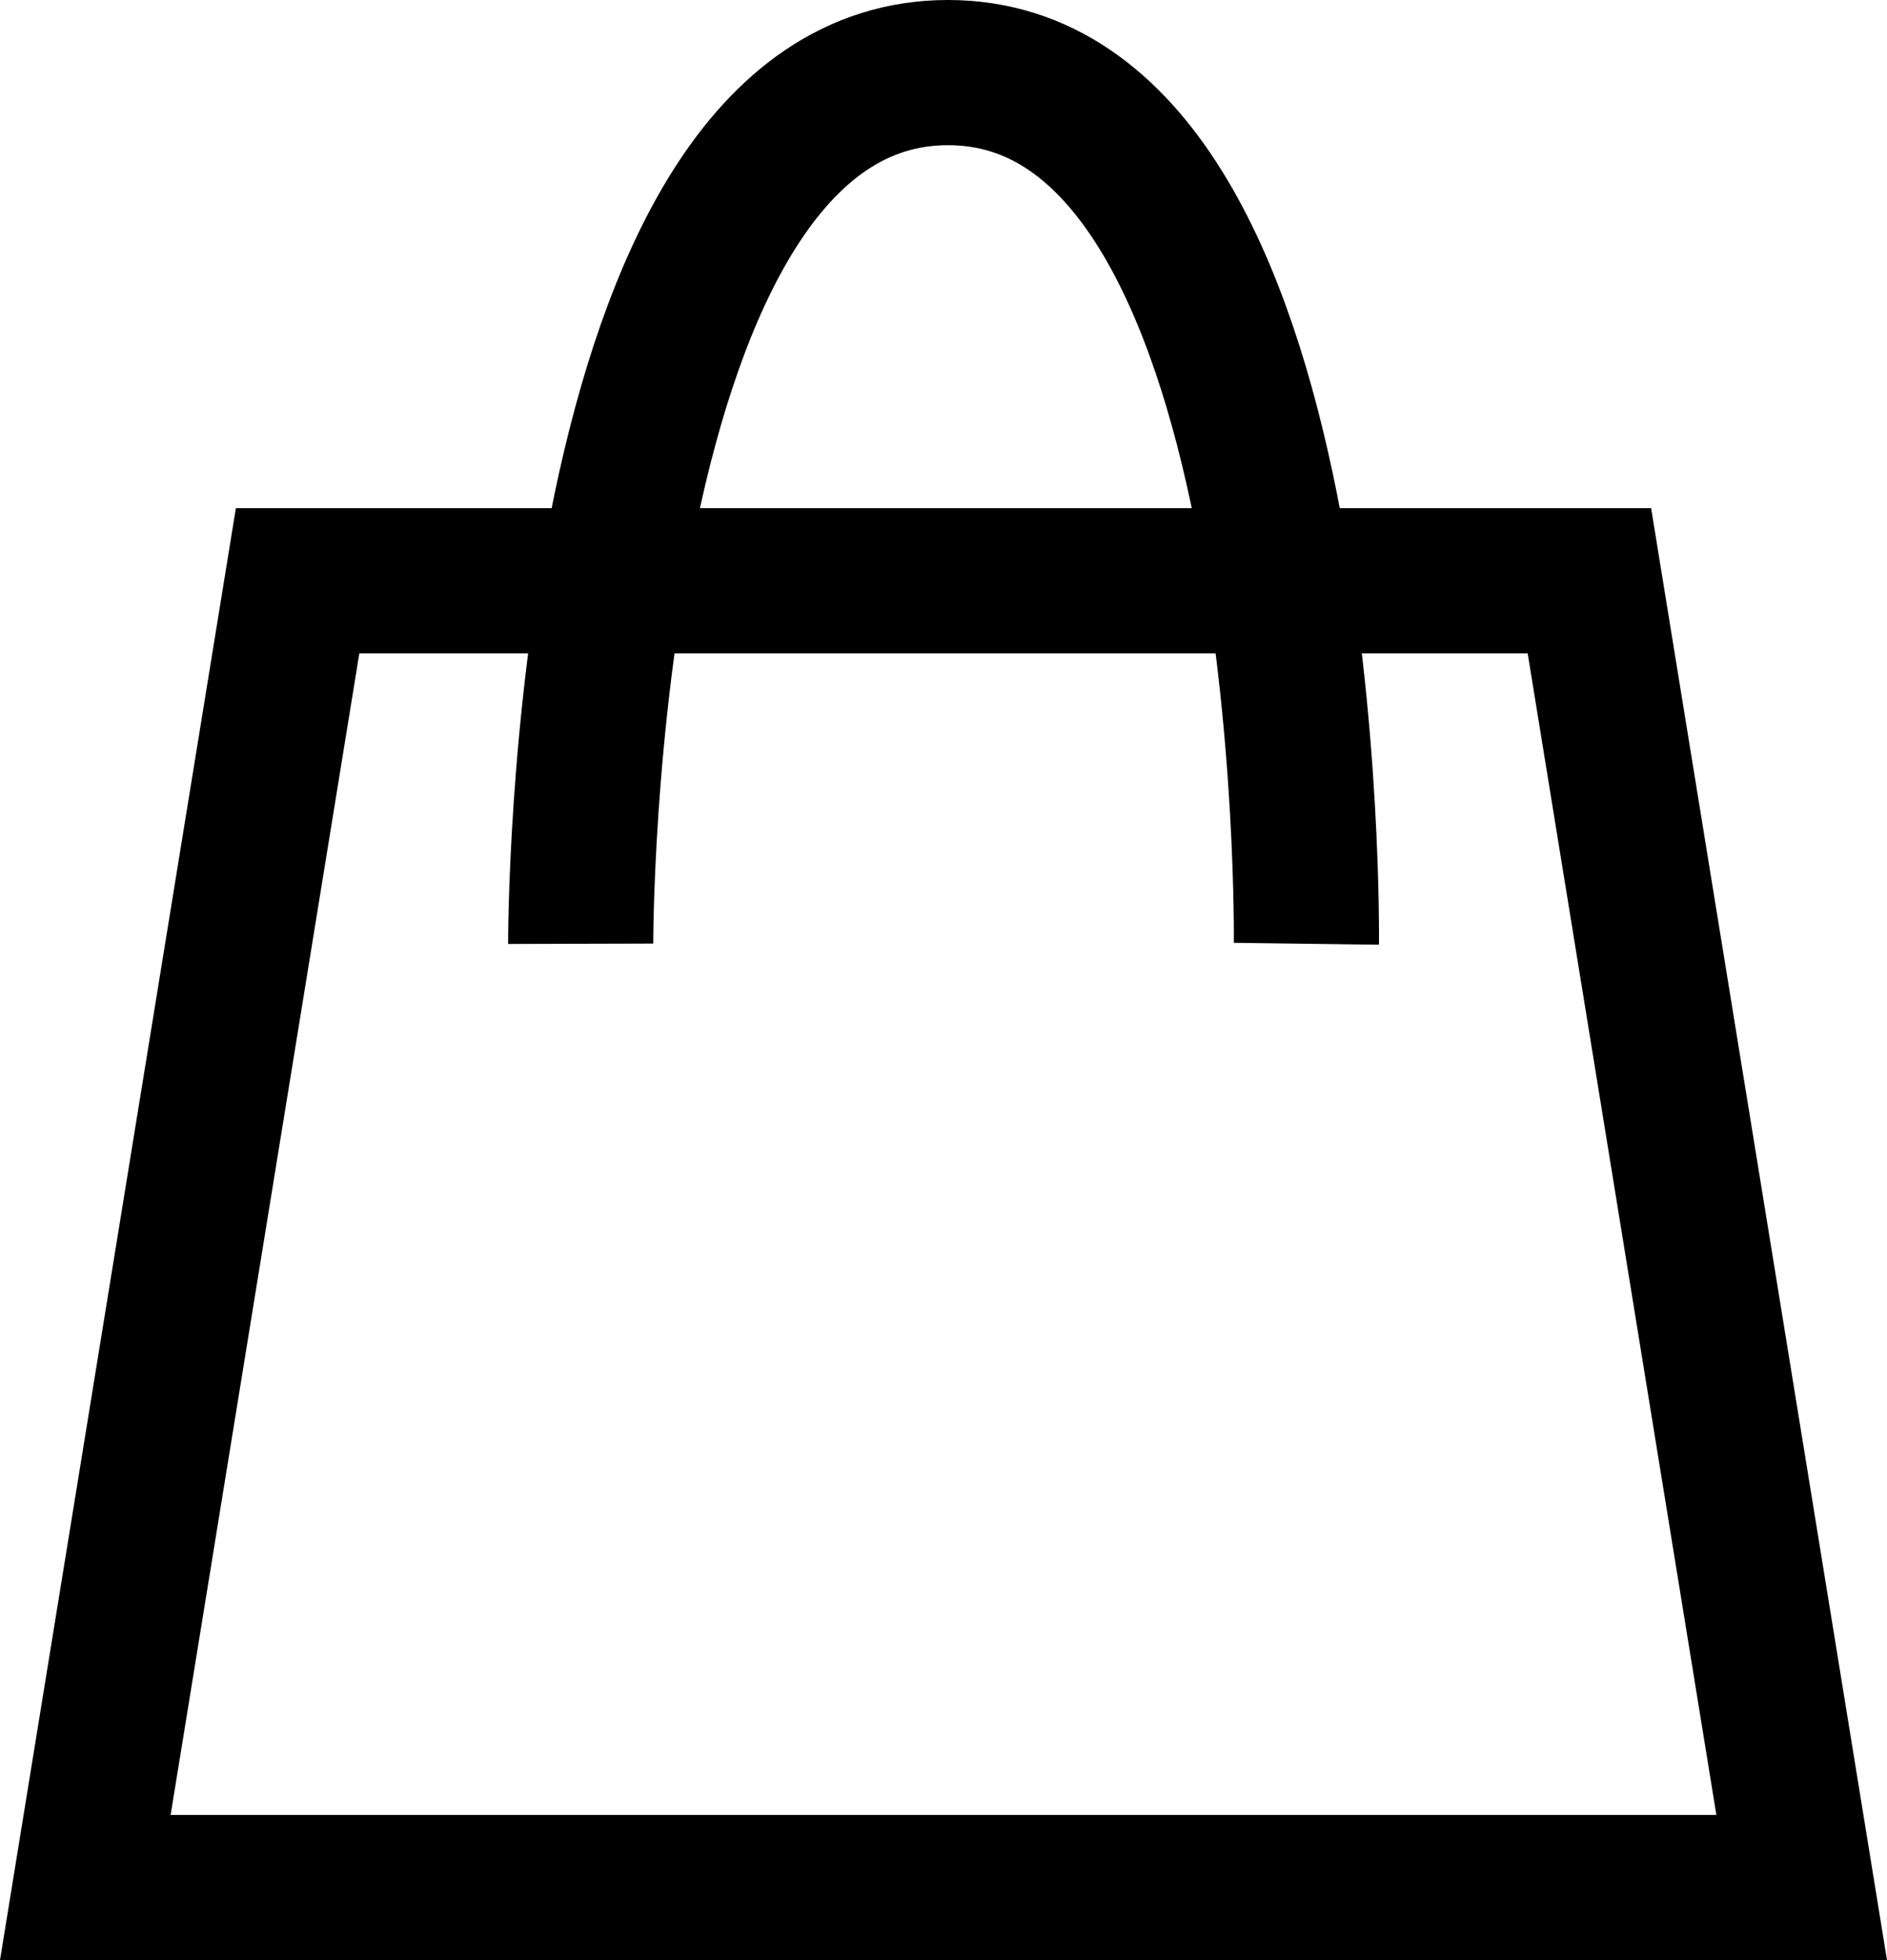
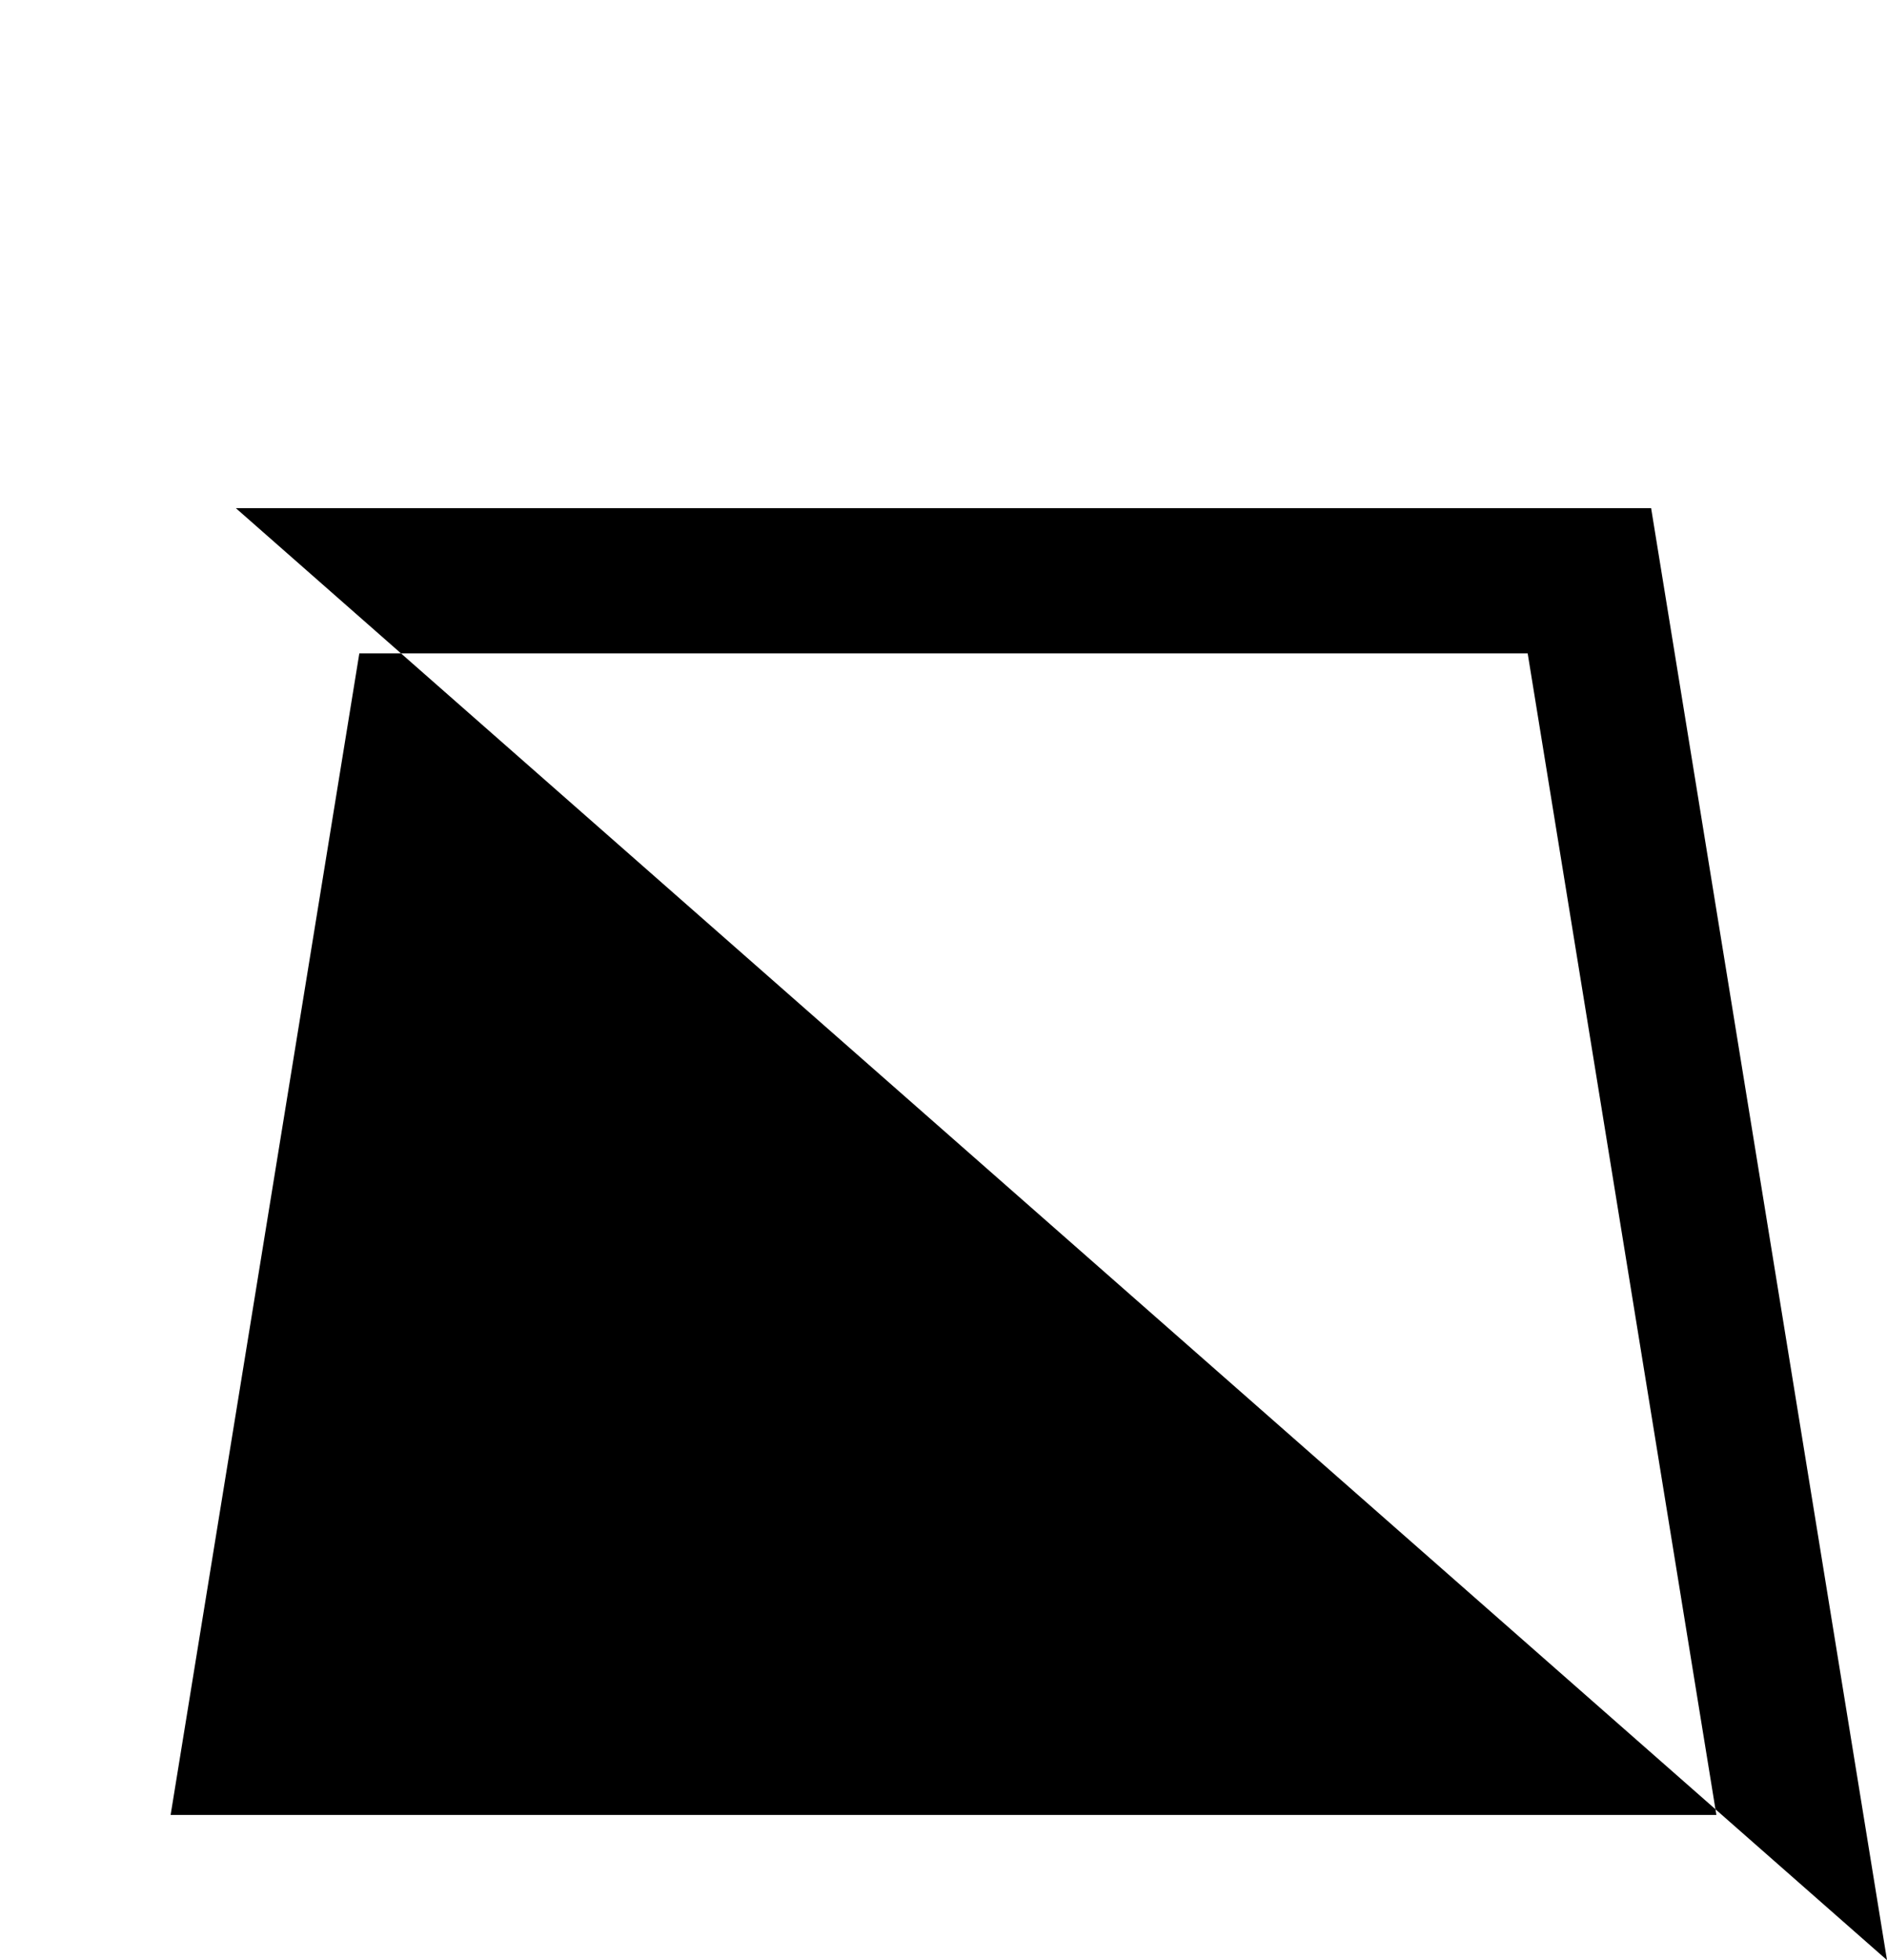
<svg xmlns="http://www.w3.org/2000/svg" aria-hidden="true" focusable="false" role="presentation" class="header-icon" width="26" height="27" viewBox="0 0 26 27">
  <g id="Path_1" data-name="Path 1" transform="translate(0 7)" fill="none">
    <path d="M3.25,0h19.5L26,20H0Z" stroke="none" />
-     <path d="M 4.951 2 L 2.351 18 L 23.649 18 L 21.049 2 L 4.951 2 M 3.25 0 L 22.75 0 L 26 20 L 0 20 L 3.25 0 Z" stroke="none" fill="#000" />
+     <path d="M 4.951 2 L 2.351 18 L 23.649 18 L 21.049 2 L 4.951 2 M 3.25 0 L 22.75 0 L 26 20 L 3.25 0 Z" stroke="none" fill="#000" />
  </g>
-   <path id="Path_2" data-name="Path 2" d="M1217.955-849.289s.156-12-4.938-12-5.061,12-5.061,12" transform="translate(-1199.955 862.289)" fill="none" stroke="#000" stroke-width="2" />
</svg>